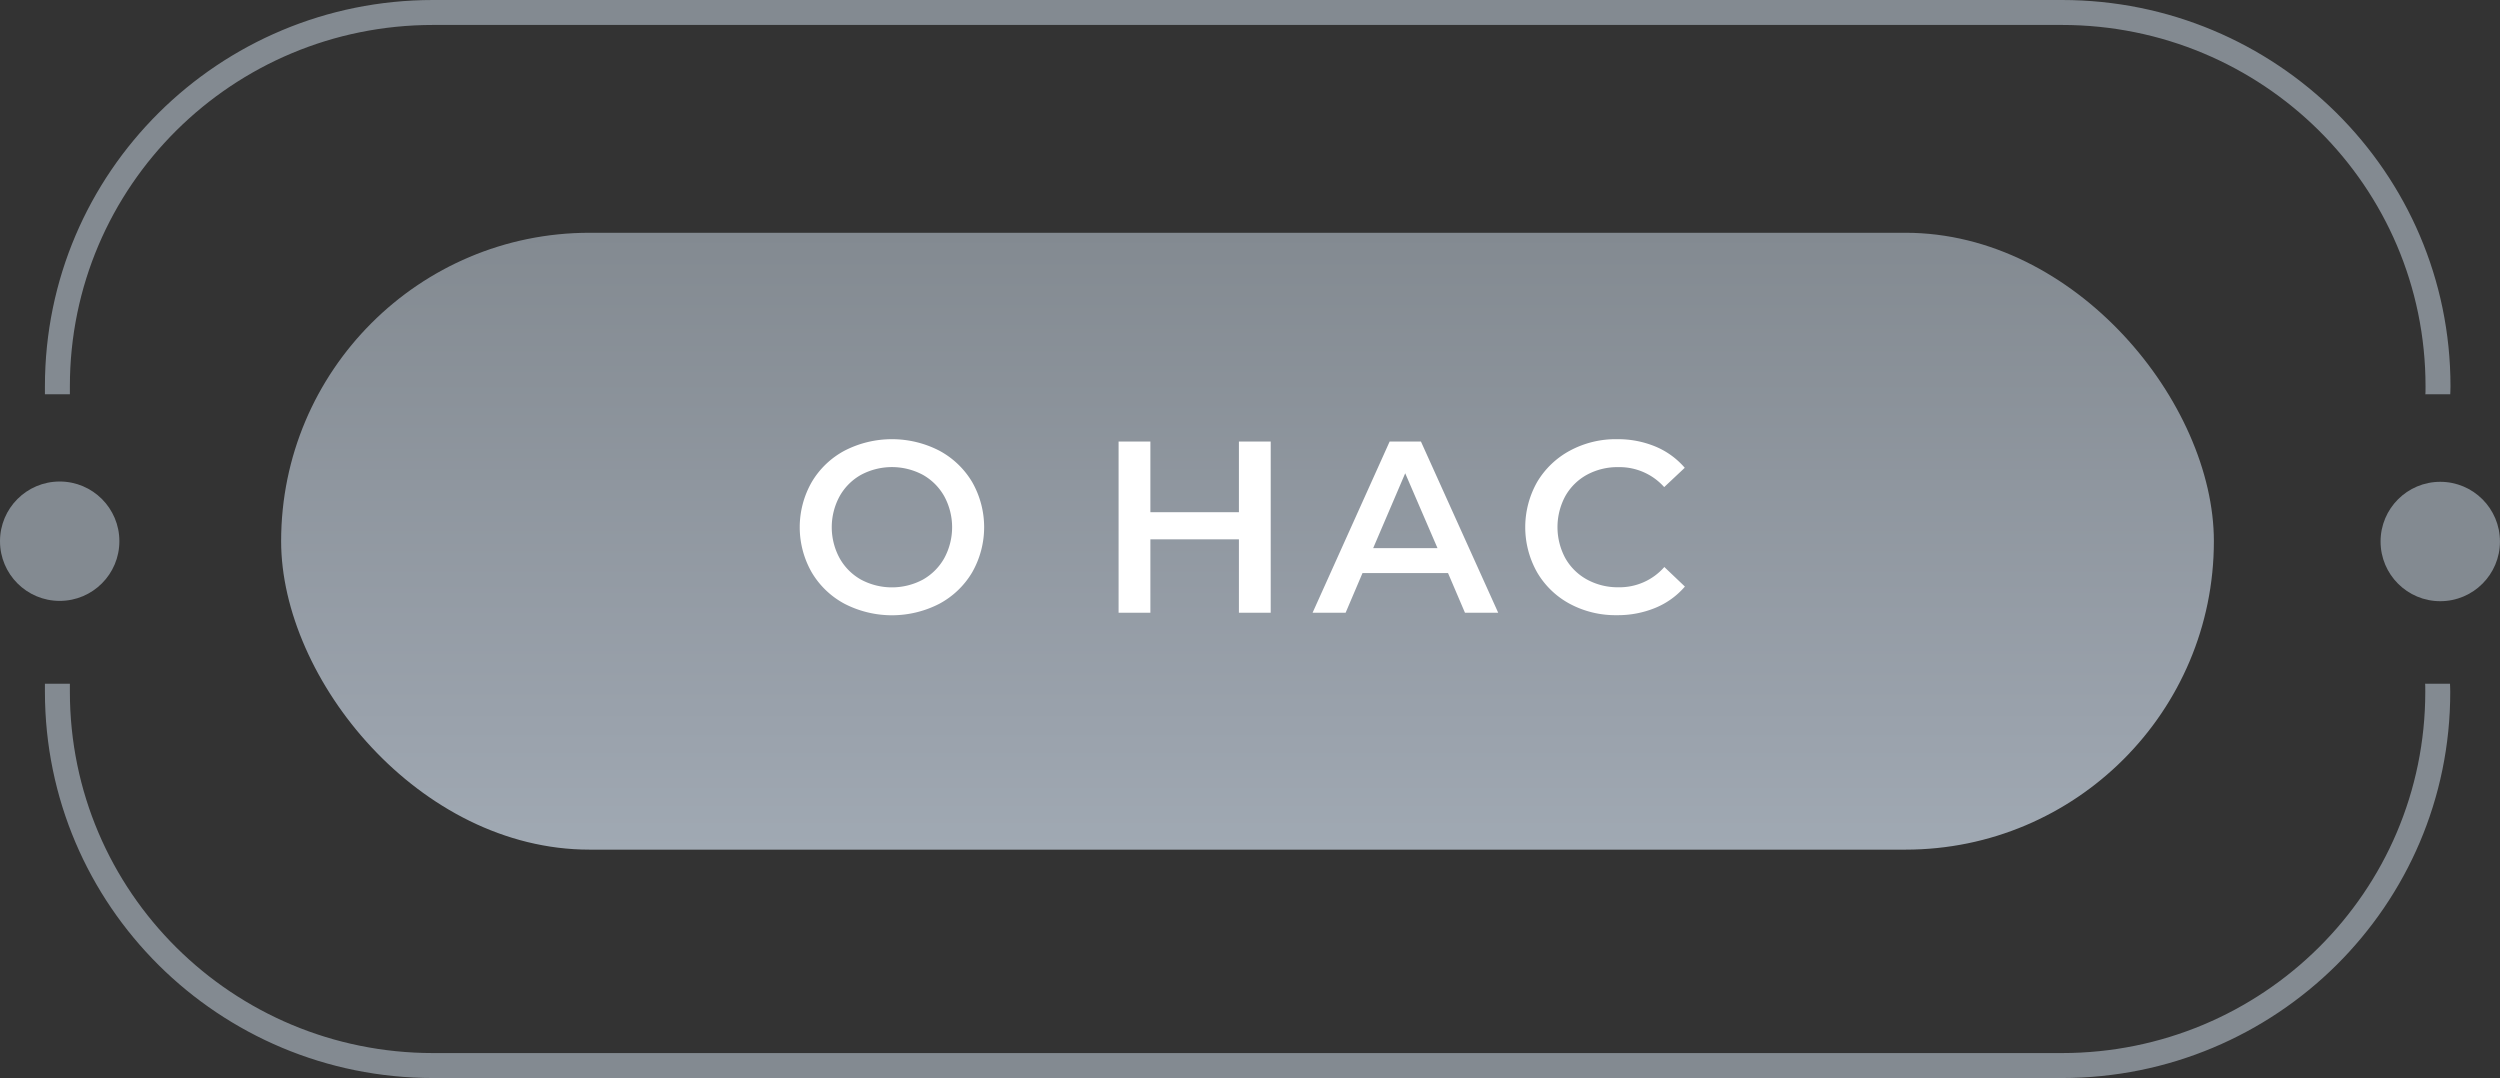
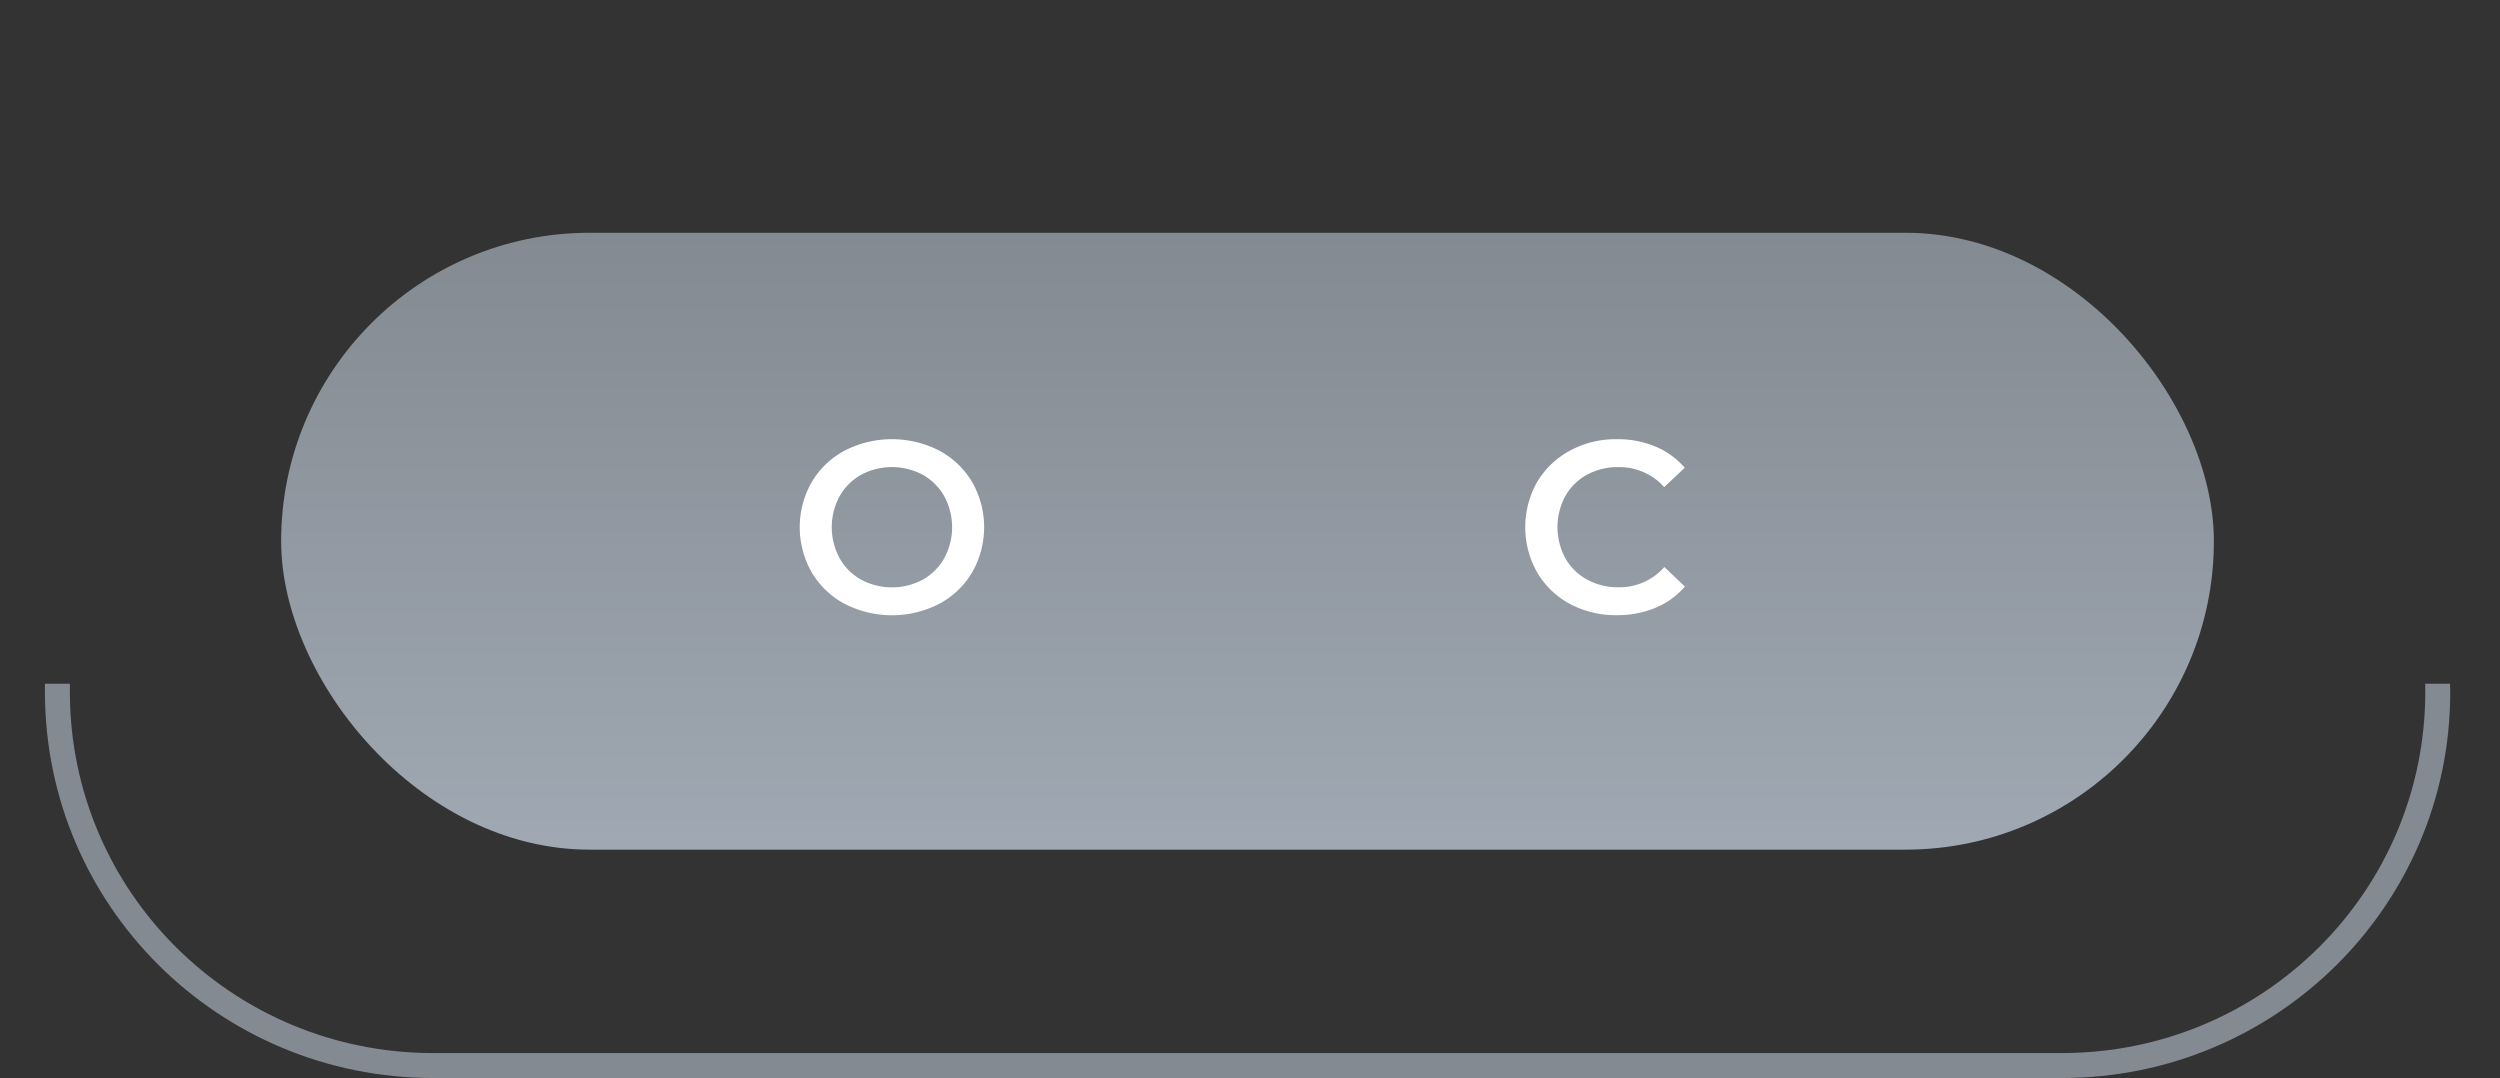
<svg xmlns="http://www.w3.org/2000/svg" viewBox="0 0 500.92 216">
  <rect x="0" y="0" width="500.92" height="216" fill="#333333" stroke="none" />
  <defs>
    <style>.cls-1{fill:#838a91;}.cls-2{fill:url(#linear-gradient);}.cls-3{fill:#fff;}</style>
    <linearGradient id="linear-gradient" x1="249.96" y1="46.64" x2="249.96" y2="170.24" gradientUnits="userSpaceOnUse">
      <stop offset="0" stop-color="#838a91" />
      <stop offset="0.8" stop-color="#9aa2ac" />
      <stop offset="1" stop-color="#a0a9b3" />
    </linearGradient>
  </defs>
  <title>О нас</title>
  <g id="Layer_2" data-name="Layer 2">
    <g id="Layer_191_copy" data-name="Layer 191 copy">
      <g id="О_нас" data-name="О нас">
-         <path class="cls-1" d="M14,79s0-.92,0-1.59C14,37.26,46.63,5,86.78,5H413.14C453.29,5,486,37.26,486,77.41c0,.67,0,1.59-.05,1.59h5s.05-.92.05-1.59C491,34.5,456,0,413.14,0H86.78C43.87,0,9,34.5,9,77.41,9,78.08,9,79,9,79Z" />
        <path class="cls-1" d="M14,137s0,.92,0,1.59C14,178.74,46.63,211,86.78,211H413.14c40.15,0,72.81-32.26,72.81-72.41,0-.67,0-1.59-.05-1.59h5s.05.92.05,1.59C491,181.5,456,216,413.14,216H86.78C43.87,216,9,181.5,9,138.59c0-.67,0-1.59,0-1.59Z" />
        <rect class="cls-2" x="56.33" y="46.64" width="387.26" height="123.6" rx="61.8" />
-         <circle class="cls-1" cx="11.96" cy="108.44" r="11.96" />
-         <circle class="cls-1" cx="488.95" cy="108.5" r="11.96" />
        <path class="cls-3" d="M169.26,121a16.85,16.85,0,0,1-6.62-6.32,18.23,18.23,0,0,1,0-18.08,16.85,16.85,0,0,1,6.62-6.32,20.74,20.74,0,0,1,18.91,0,17,17,0,0,1,6.61,6.29,18.25,18.25,0,0,1,0,18.13,16.91,16.91,0,0,1-6.61,6.3,20.74,20.74,0,0,1-18.91,0Zm15.63-4.85a11.23,11.23,0,0,0,4.31-4.31,13,13,0,0,0,0-12.4,11.23,11.23,0,0,0-4.31-4.31,13.15,13.15,0,0,0-12.35,0,11.16,11.16,0,0,0-4.31,4.31,13,13,0,0,0,0,12.4,11.16,11.16,0,0,0,4.31,4.31,13.15,13.15,0,0,0,12.35,0Z" />
-         <path class="cls-3" d="M254.61,88.47v34.3h-6.37v-14.7H230.5v14.7h-6.37V88.47h6.37v14.16h17.74V88.47Z" />
-         <path class="cls-3" d="M290.14,114.83H273l-3.38,7.94H263l15.44-34.3h6.27l15.48,34.3h-6.66Zm-2.11-5-6.47-15-6.42,15Z" />
        <path class="cls-3" d="M314.56,121a16.78,16.78,0,0,1-6.56-6.3,18.39,18.39,0,0,1,0-18.13,17,17,0,0,1,6.59-6.29A19.33,19.33,0,0,1,324,88a19.59,19.59,0,0,1,7.69,1.47,15.7,15.7,0,0,1,5.88,4.26l-4.12,3.87a12,12,0,0,0-9.16-4A12.83,12.83,0,0,0,318,95.11a11.1,11.1,0,0,0-4.36,4.29,13.11,13.11,0,0,0,0,12.44,11.1,11.1,0,0,0,4.36,4.29,12.83,12.83,0,0,0,6.32,1.54,11.92,11.92,0,0,0,9.16-4.06l4.12,3.92a15.64,15.64,0,0,1-5.91,4.26,19.69,19.69,0,0,1-7.71,1.47A19.33,19.33,0,0,1,314.56,121Z" />
      </g>
    </g>
  </g>
</svg>